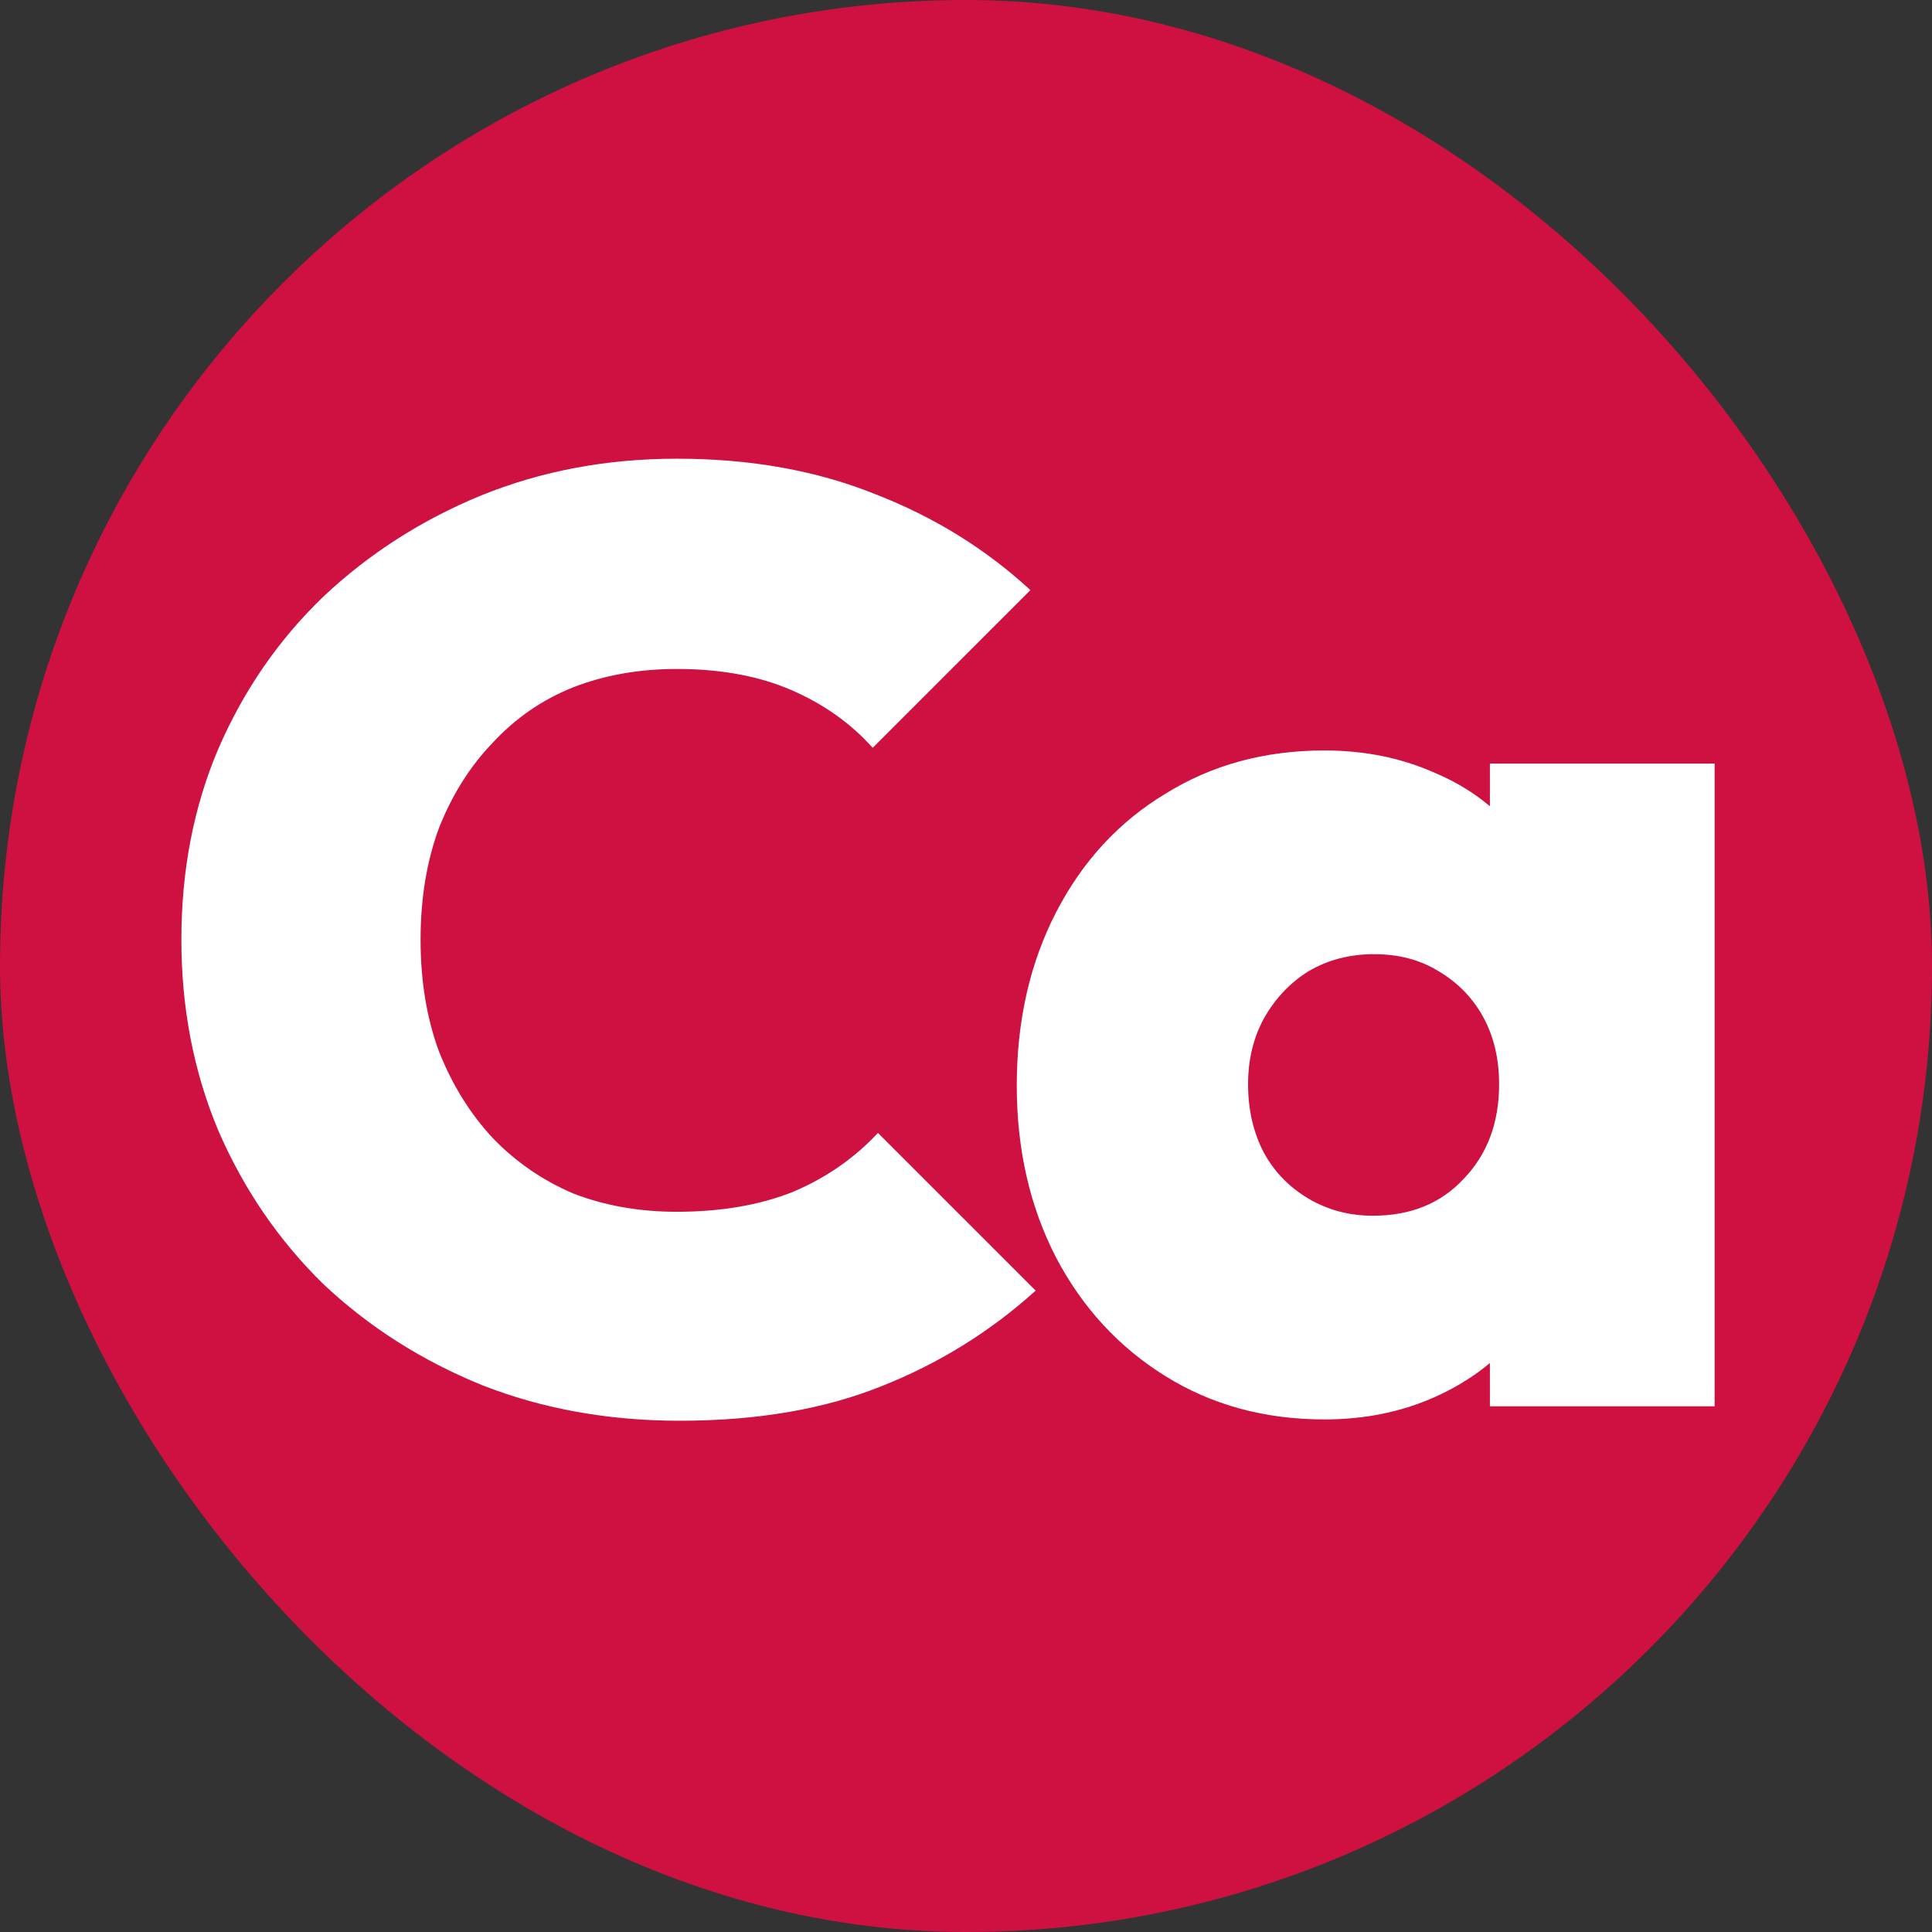
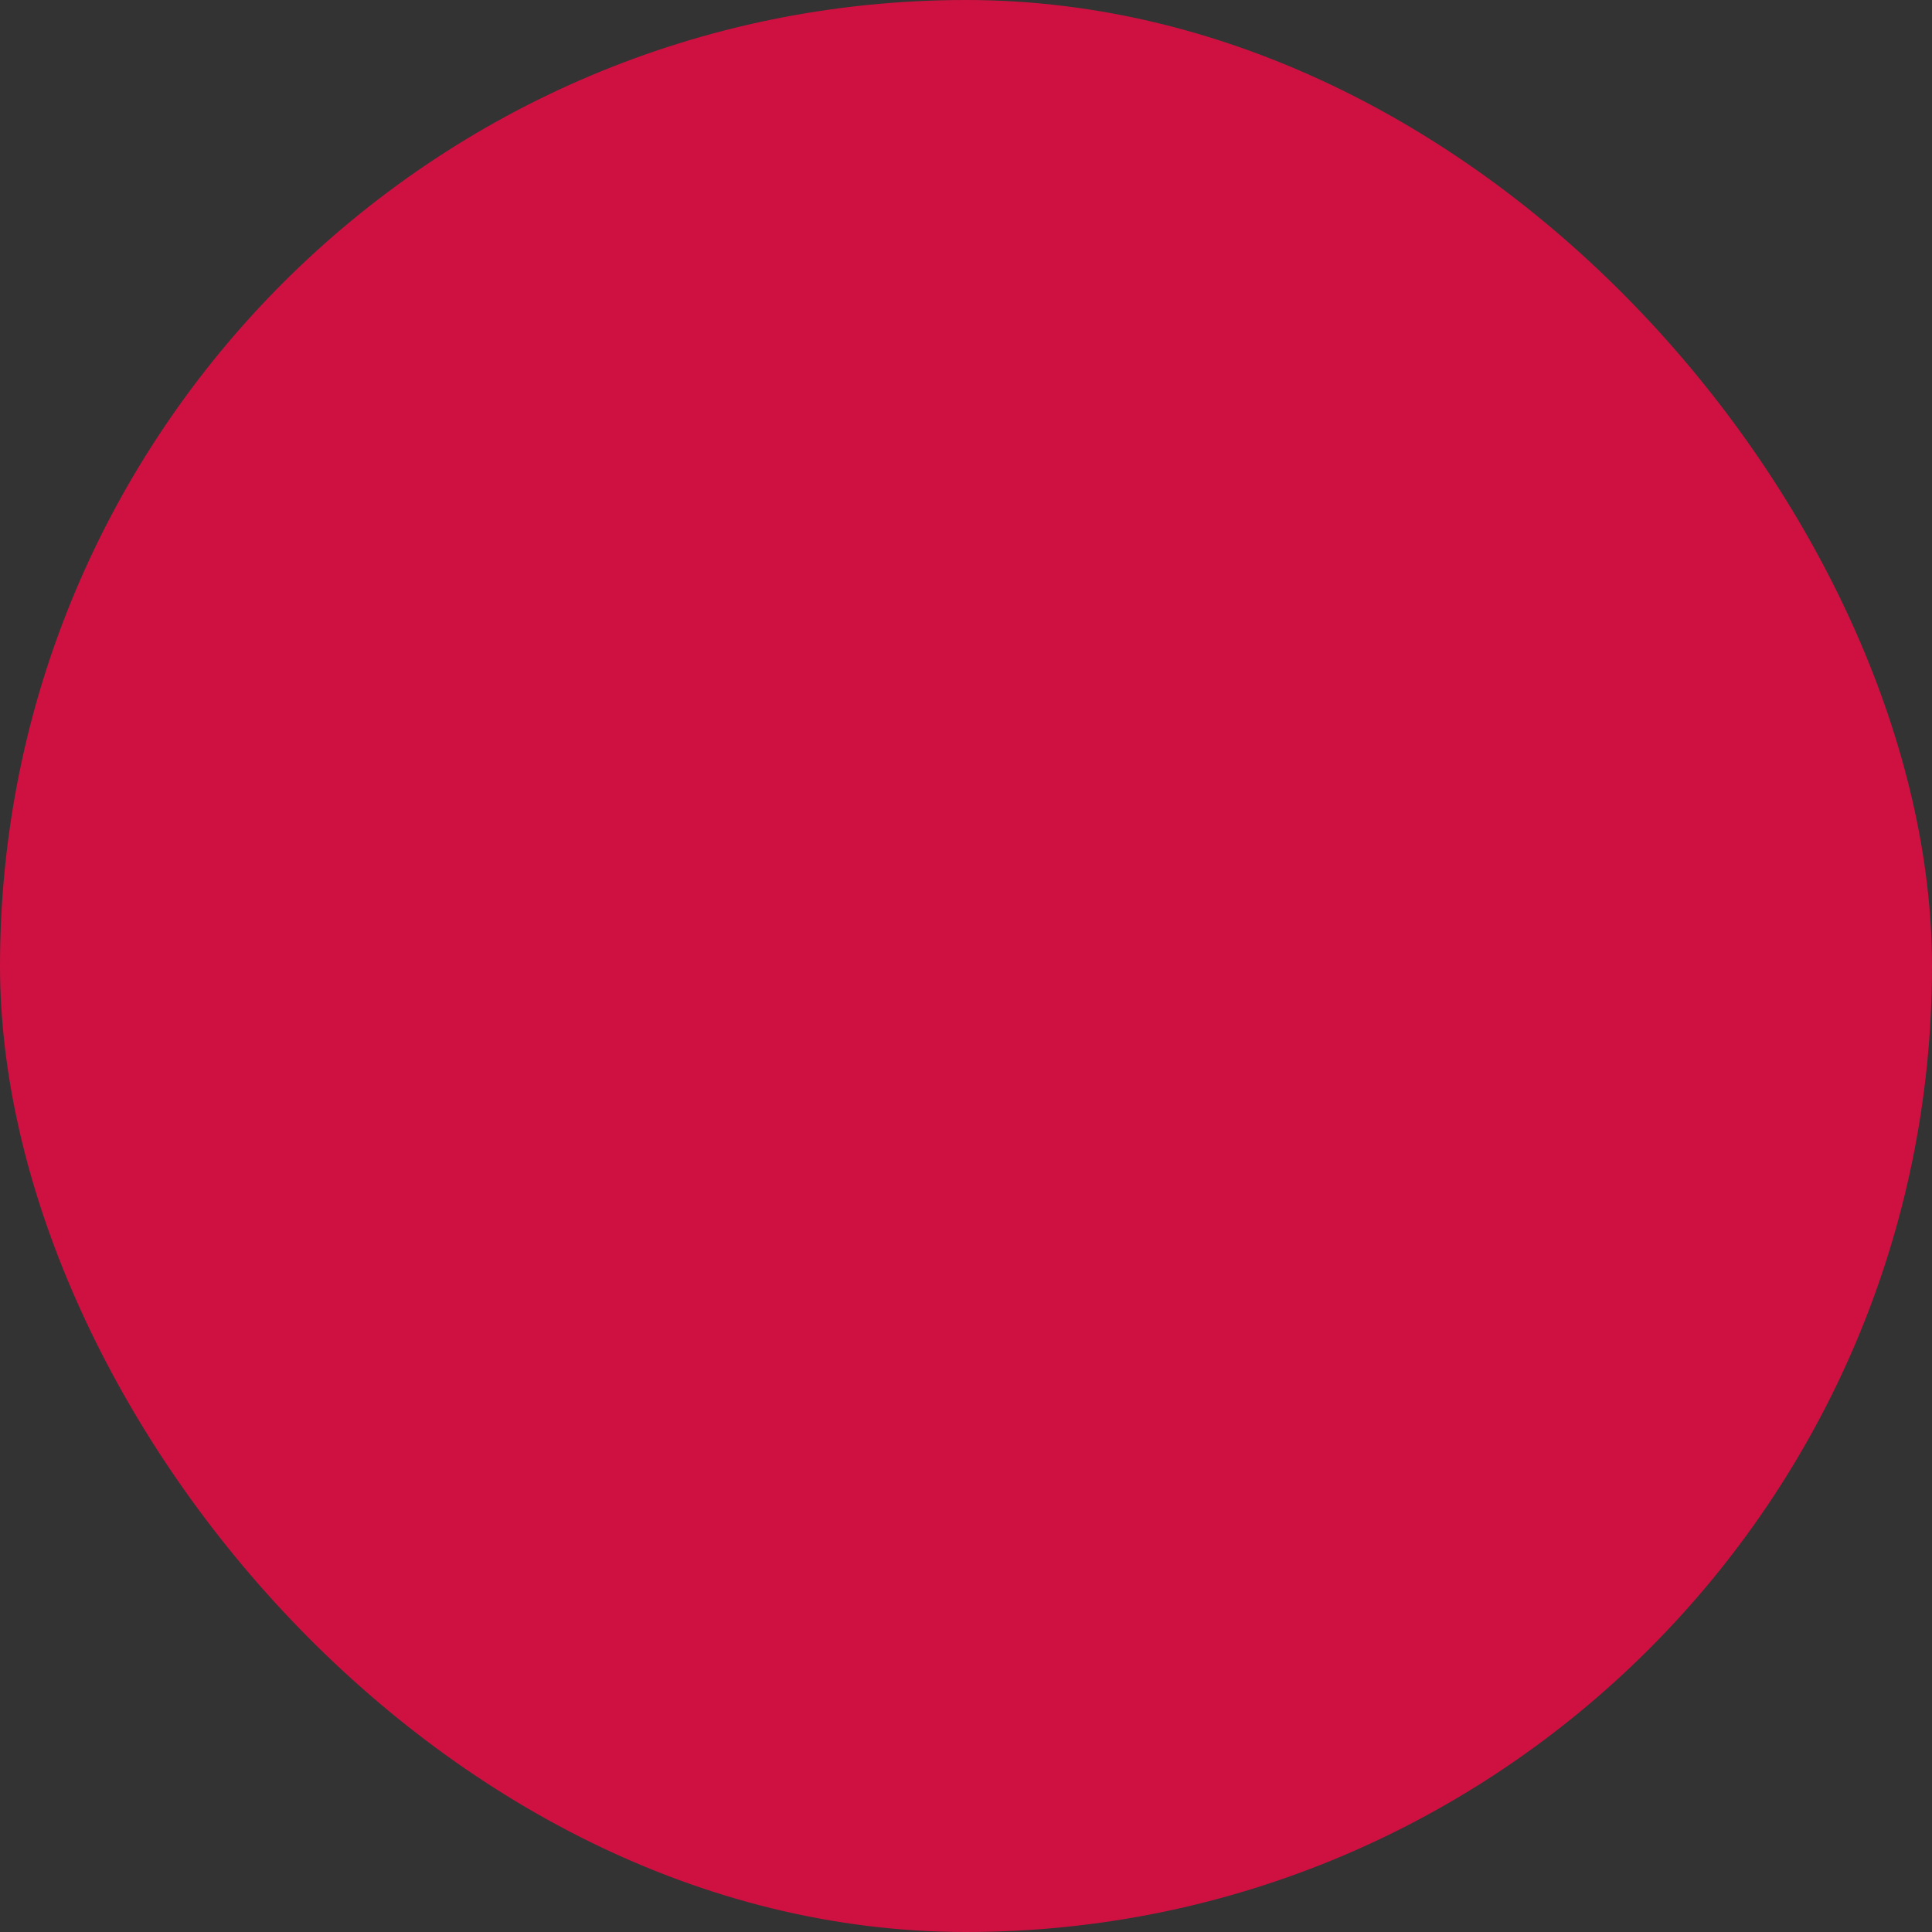
<svg xmlns="http://www.w3.org/2000/svg" width="37" height="37" viewBox="0 0 147 147" fill="none">
  <rect x="0" y="0" width="147" height="147" fill="#333333" stroke="none" />
  <rect width="147" height="147" rx="73.5" fill="#CE1141" />
-   <path d="M51.7 108.1C46.3 108.1 41.3 107.2 36.7 105.4C32.1 103.533 28.067 100.967 24.6 97.7C21.2 94.367 18.533 90.467 16.6 86C14.733 81.533 13.8 76.7 13.8 71.5C13.8 66.233 14.733 61.4 16.6 57C18.533 52.533 21.2 48.667 24.6 45.4C28.067 42.133 32.067 39.567 36.6 37.7C41.2 35.833 46.167 34.9 51.5 34.9C57.1 34.9 62.133 35.8 66.6 37.6C71.067 39.333 75 41.767 78.4 44.9L66.4 56.9C64.733 55.033 62.667 53.567 60.2 52.5C57.733 51.433 54.833 50.9 51.5 50.9C48.633 50.9 46 51.367 43.6 52.3C41.267 53.233 39.233 54.633 37.5 56.5C35.767 58.3 34.4 60.467 33.4 63C32.467 65.533 32 68.367 32 71.5C32 74.633 32.467 77.467 33.4 80C34.4 82.533 35.767 84.733 37.5 86.6C39.233 88.4 41.267 89.8 43.6 90.8C46 91.733 48.633 92.2 51.5 92.2C54.833 92.2 57.767 91.7 60.3 90.7C62.833 89.633 65 88.133 66.8 86.2L78.8 98.2C75.333 101.333 71.4 103.767 67 105.5C62.667 107.233 57.567 108.1 51.7 108.1ZM100.762 108C96.228 108 92.195 106.9 88.662 104.7C85.128 102.5 82.362 99.5 80.362 95.7C78.362 91.833 77.362 87.467 77.362 82.6C77.362 77.667 78.362 73.267 80.362 69.4C82.362 65.533 85.128 62.533 88.662 60.4C92.195 58.2 96.228 57.1 100.762 57.1C103.828 57.1 106.628 57.667 109.162 58.8C111.695 59.867 113.762 61.4 115.362 63.4C117.028 65.4 118.028 67.667 118.362 70.2V94.8C118.028 97.4 117.028 99.7 115.362 101.7C113.762 103.633 111.695 105.167 109.162 106.3C106.628 107.433 103.828 108 100.762 108ZM104.462 92.5C107.328 92.5 109.628 91.567 111.362 89.7C113.162 87.833 114.062 85.433 114.062 82.5C114.062 80.567 113.662 78.867 112.862 77.4C112.062 75.933 110.928 74.767 109.462 73.9C108.062 73.033 106.428 72.6 104.562 72.6C102.695 72.6 101.028 73.033 99.562 73.9C98.162 74.767 97.028 75.967 96.162 77.5C95.362 78.967 94.962 80.633 94.962 82.5C94.962 84.433 95.362 86.167 96.162 87.7C96.962 89.167 98.095 90.333 99.562 91.2C101.028 92.067 102.662 92.5 104.462 92.5ZM113.362 107V93.9L115.862 81.9L113.362 70.1V58.1H130.462V107H113.362Z" fill="white" />
</svg>